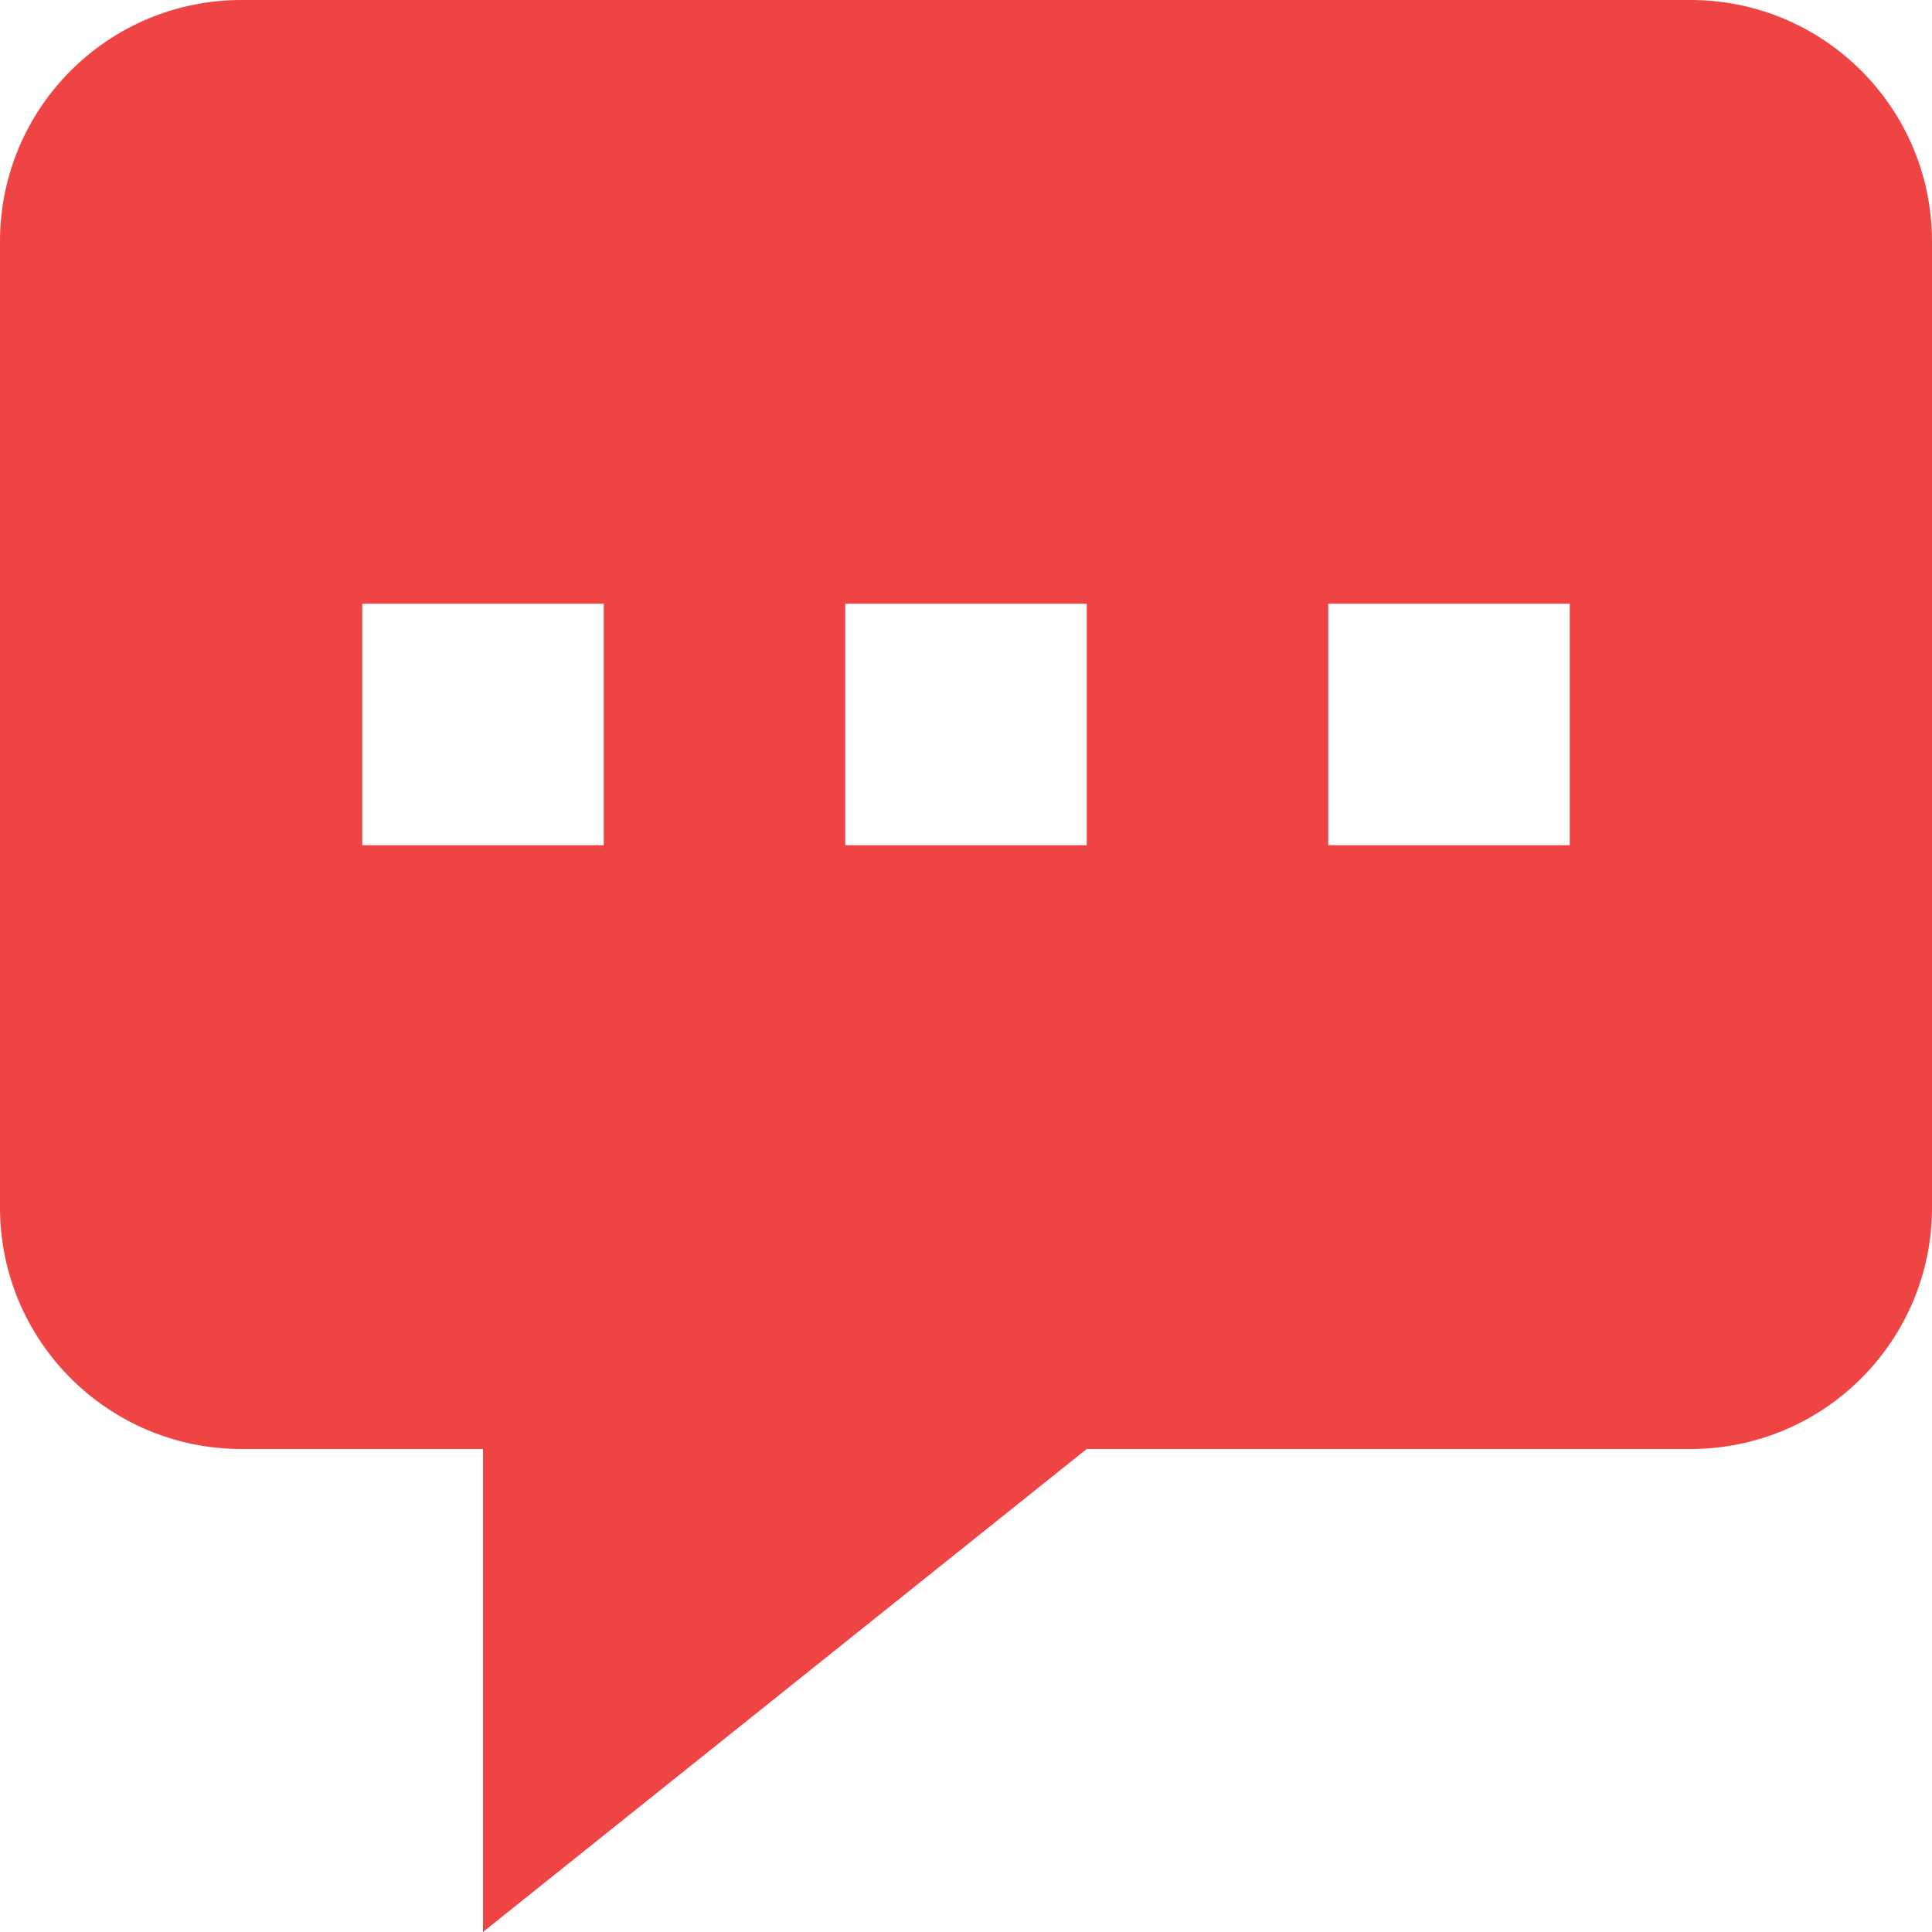
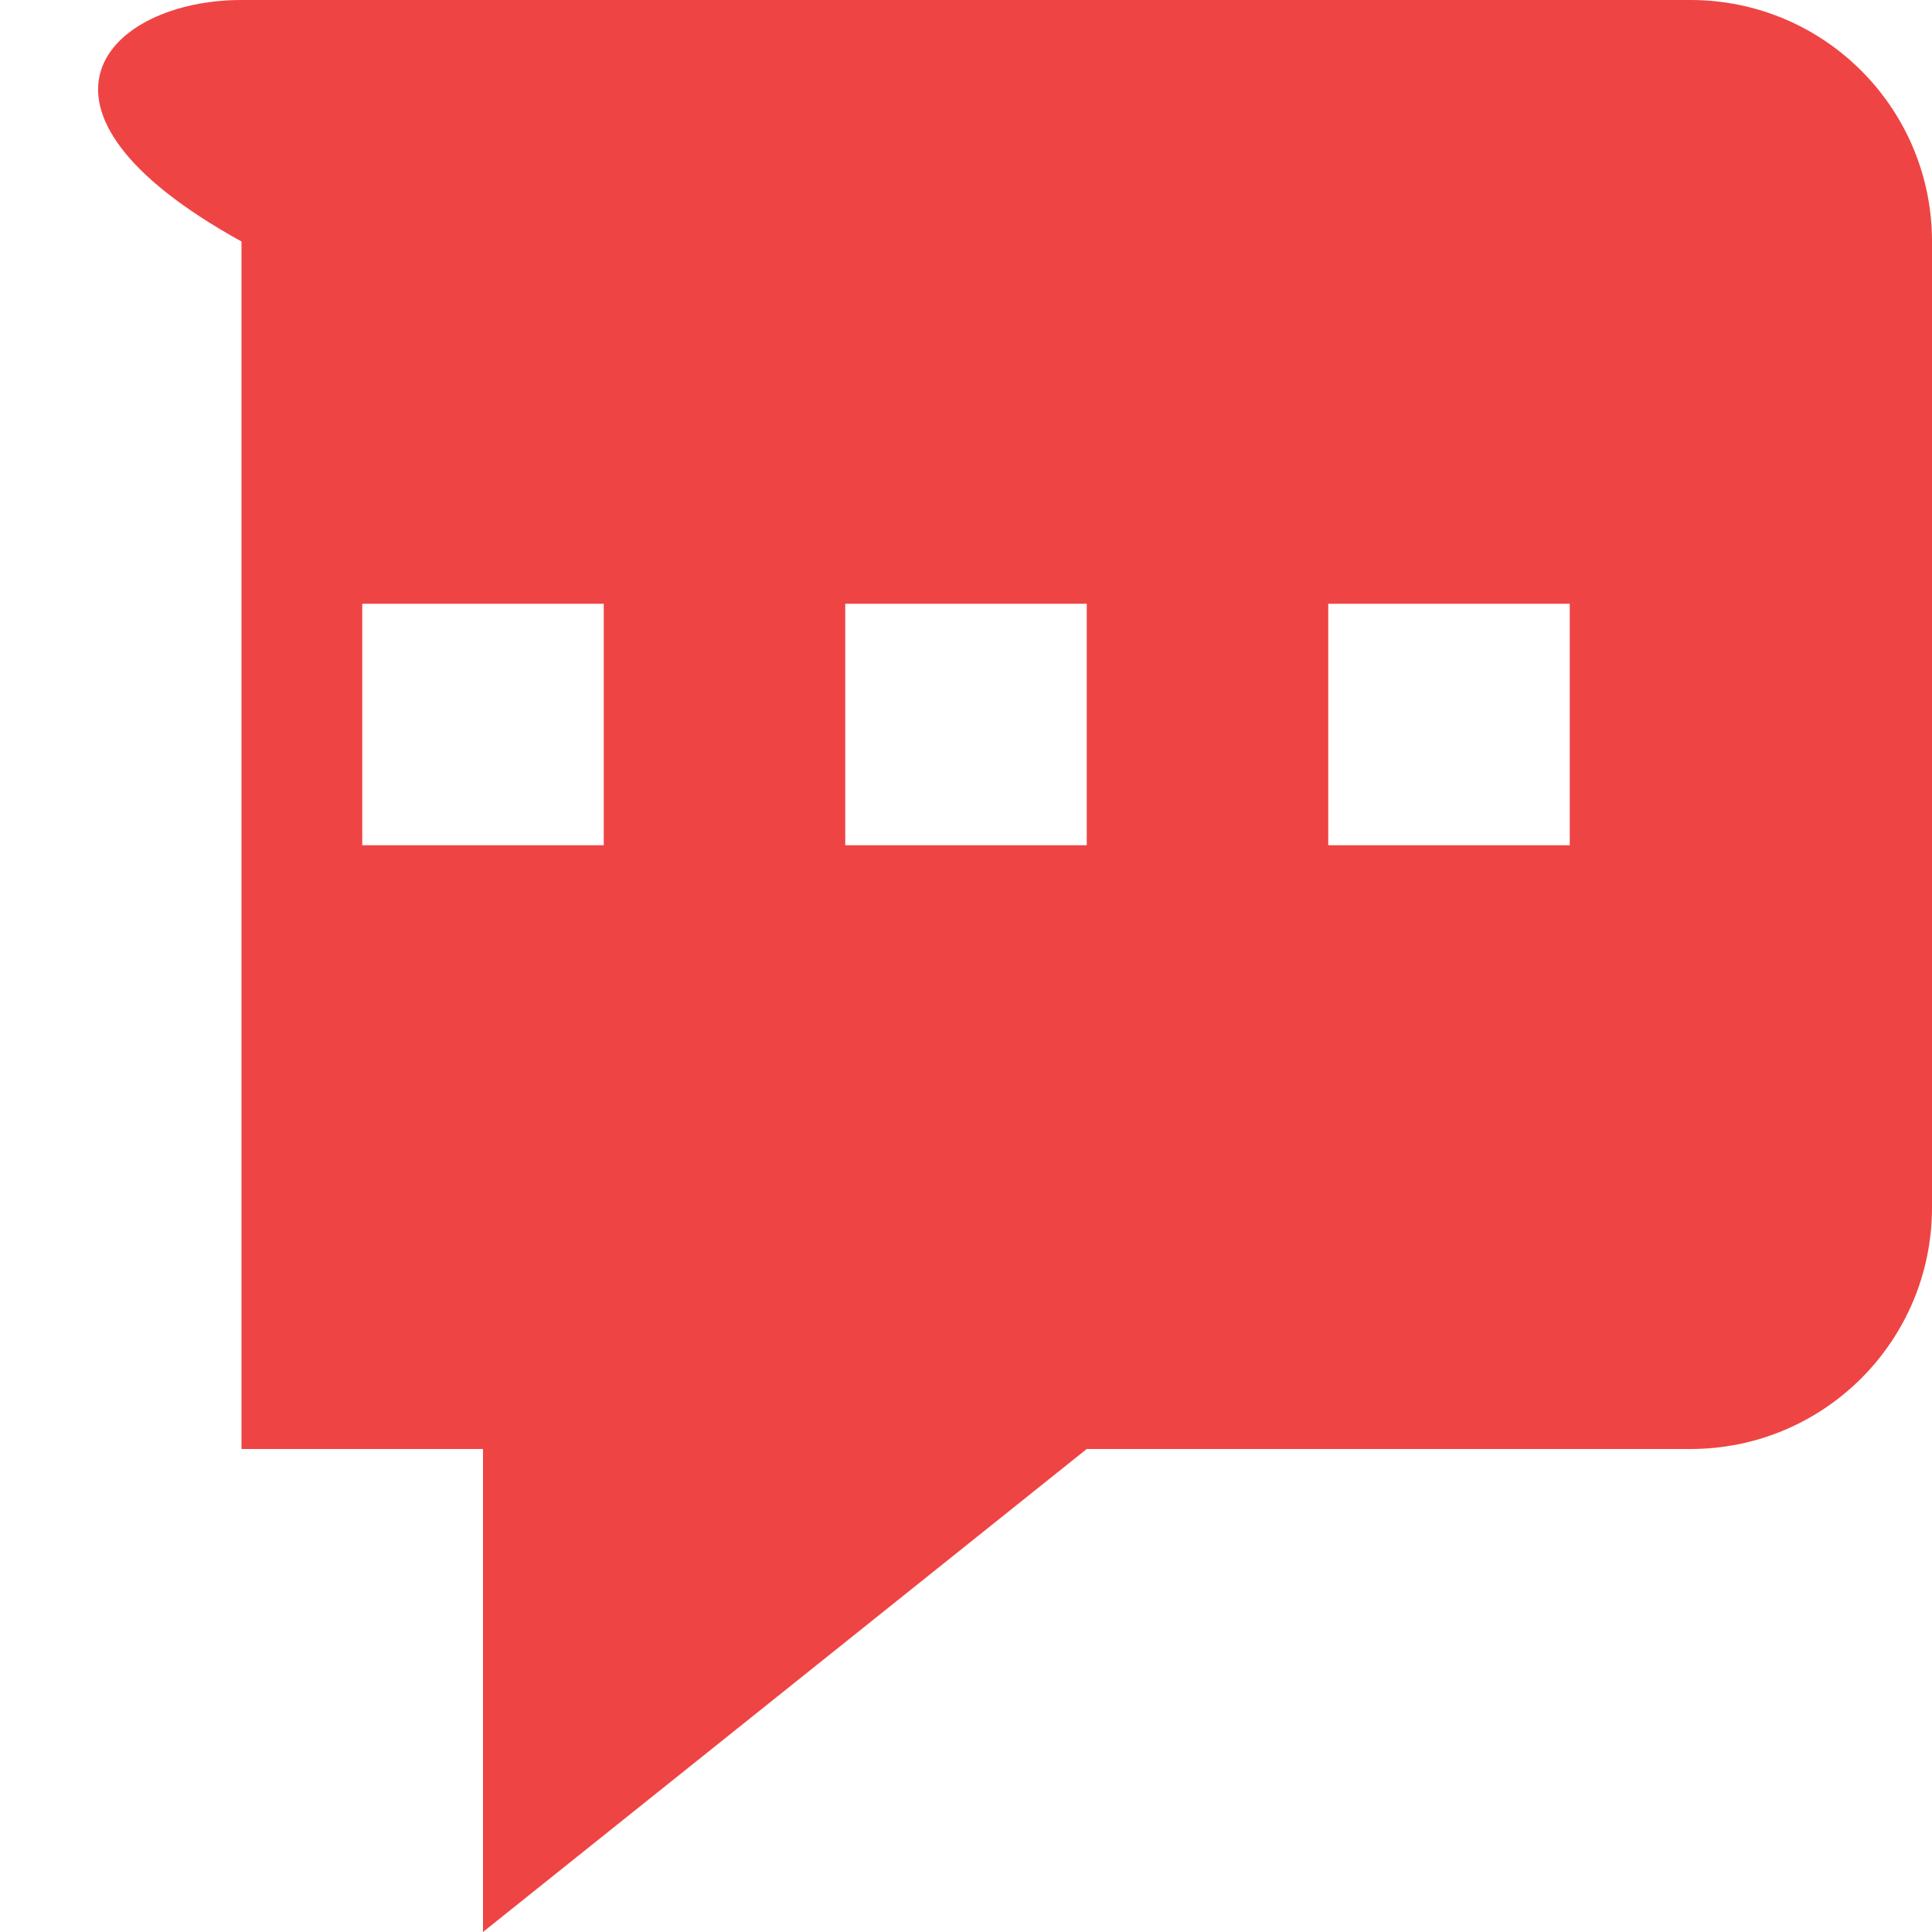
<svg xmlns="http://www.w3.org/2000/svg" width="16" height="16" viewBox="0 0 16 16" fill="none">
-   <path fill-rule="evenodd" clip-rule="evenodd" d="M16 2V10C16 11.105 15.105 12 14 12H9L4 16V12H2C0.895 12 0 11.105 0 10V2C0 0.895 0.895 0 2 0H14C15.105 0 16 0.895 16 2ZM5 5H3V7H5V5ZM7 5H9V7H7V5ZM13 5H11V7H13V5Z" fill="#EF4444" />
+   <path fill-rule="evenodd" clip-rule="evenodd" d="M16 2V10C16 11.105 15.105 12 14 12H9L4 16V12H2V2C0 0.895 0.895 0 2 0H14C15.105 0 16 0.895 16 2ZM5 5H3V7H5V5ZM7 5H9V7H7V5ZM13 5H11V7H13V5Z" fill="#EF4444" />
</svg>